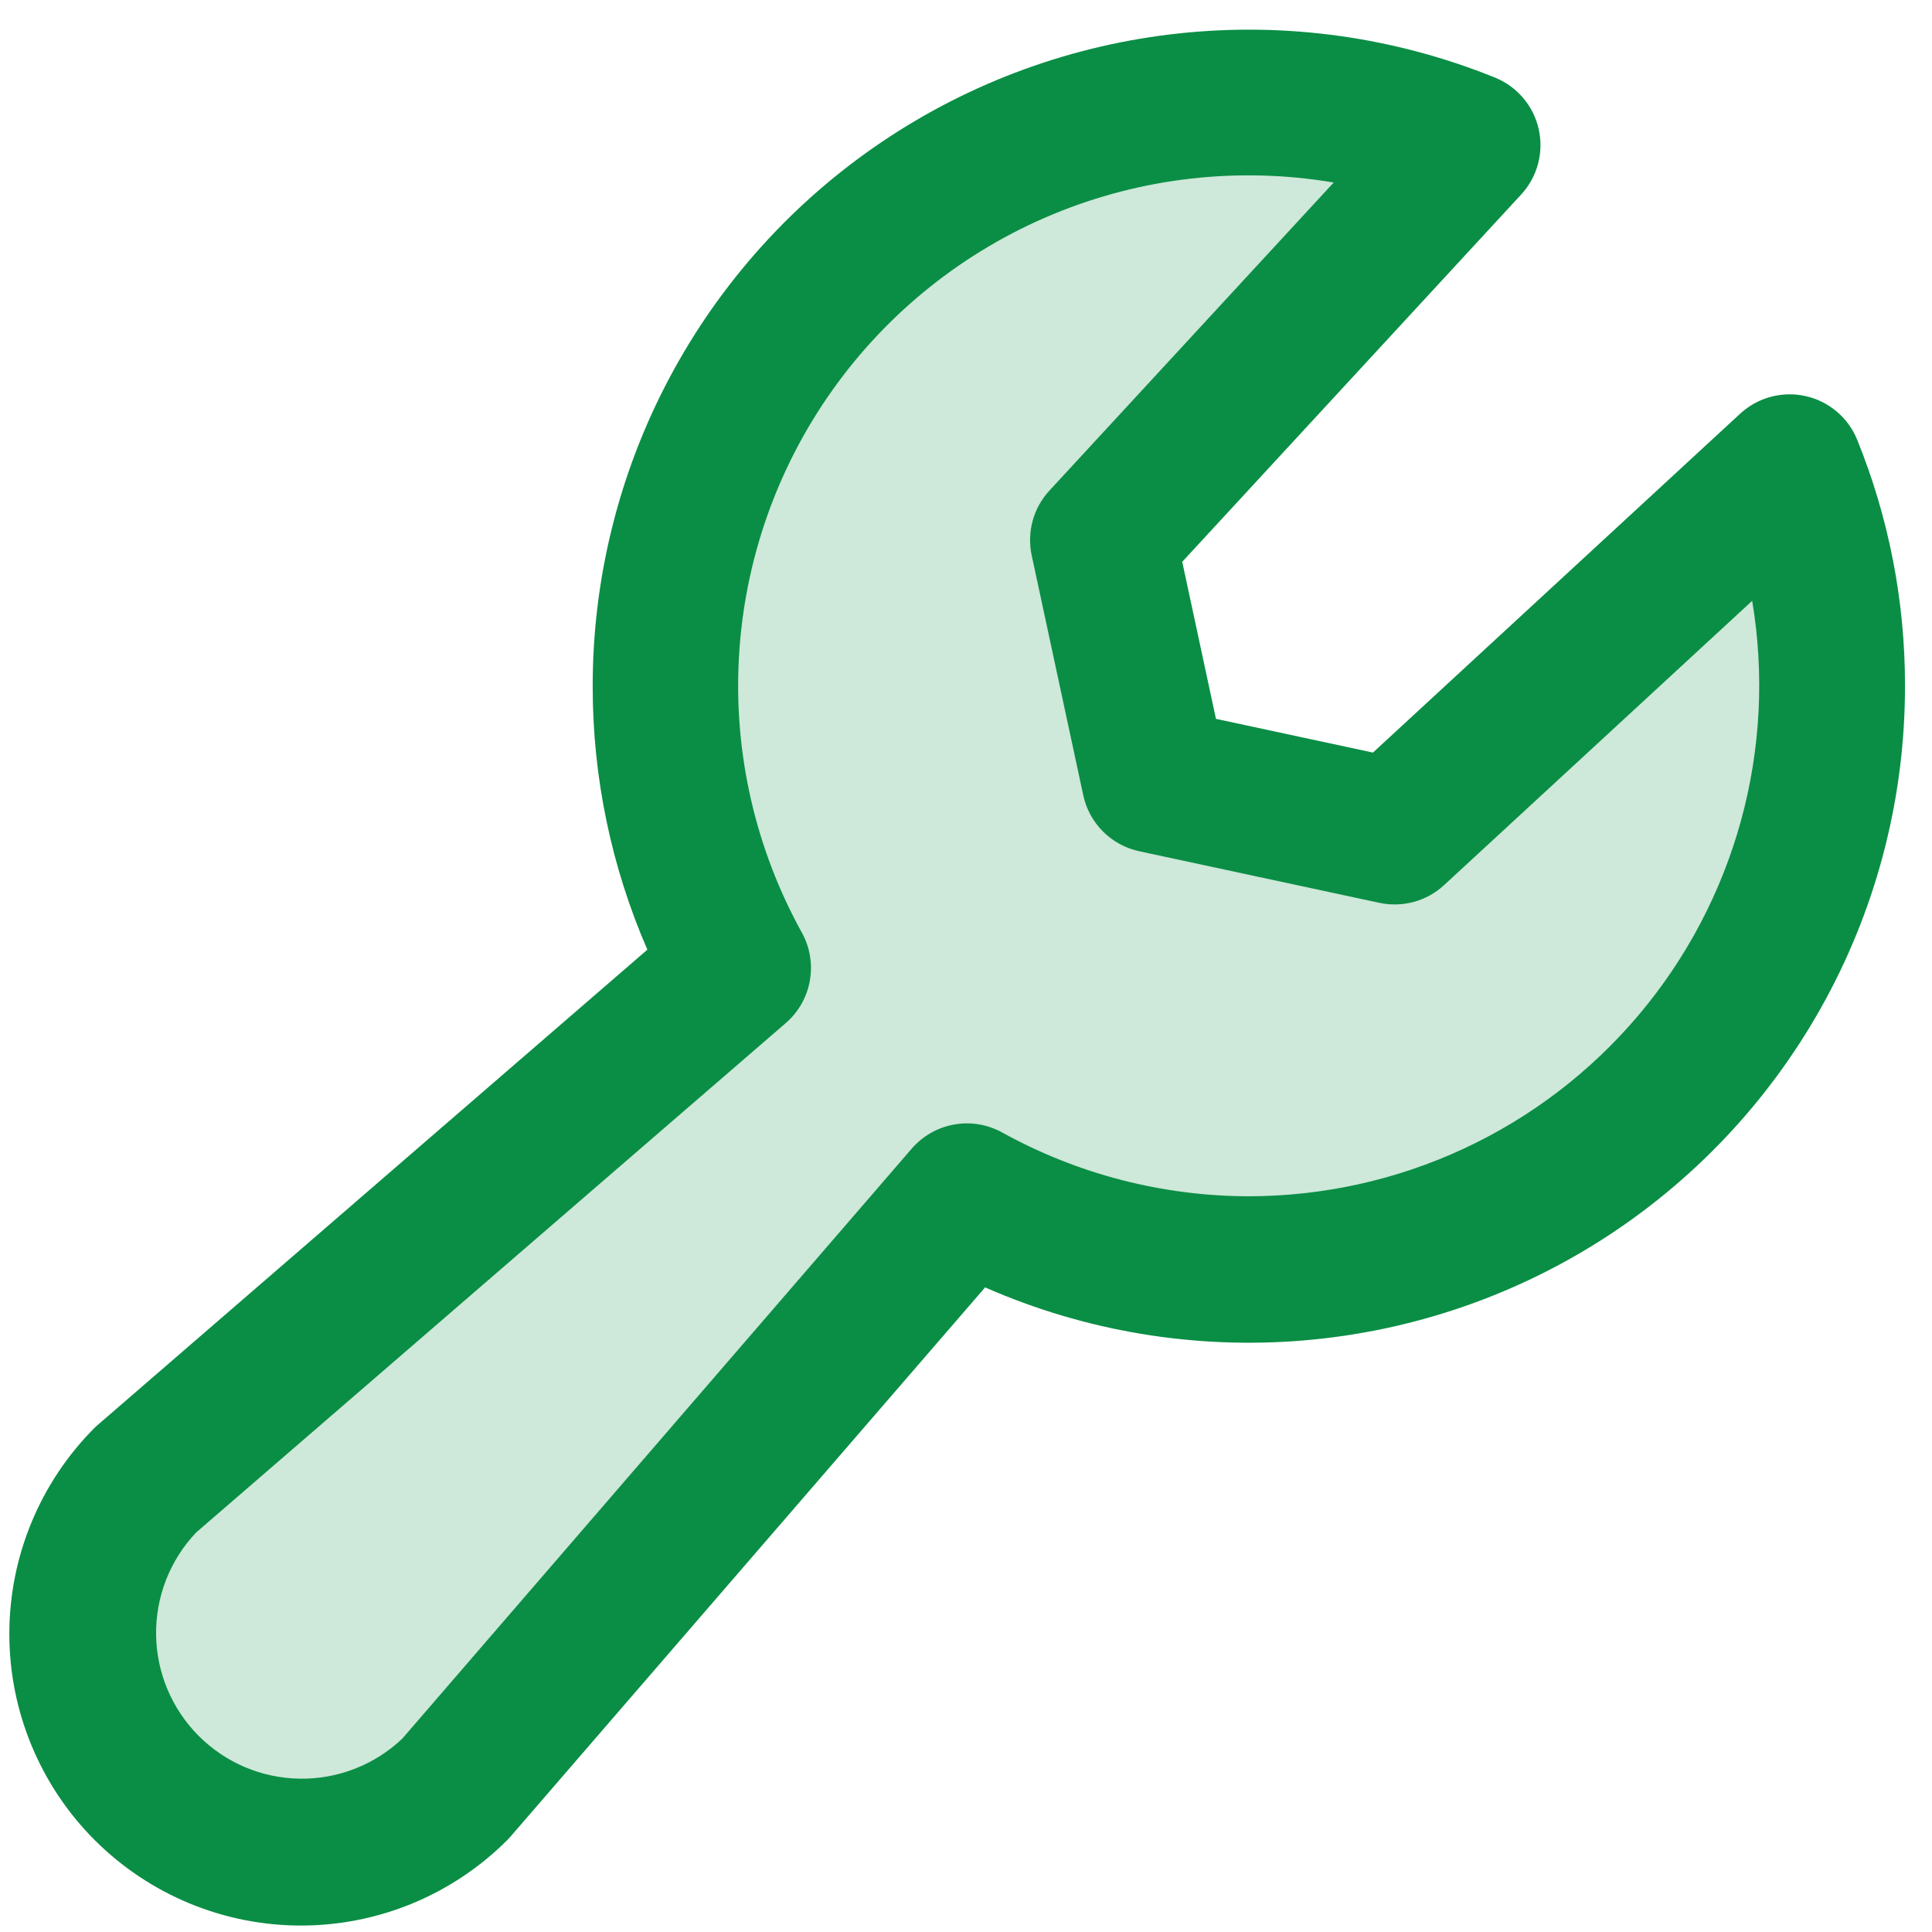
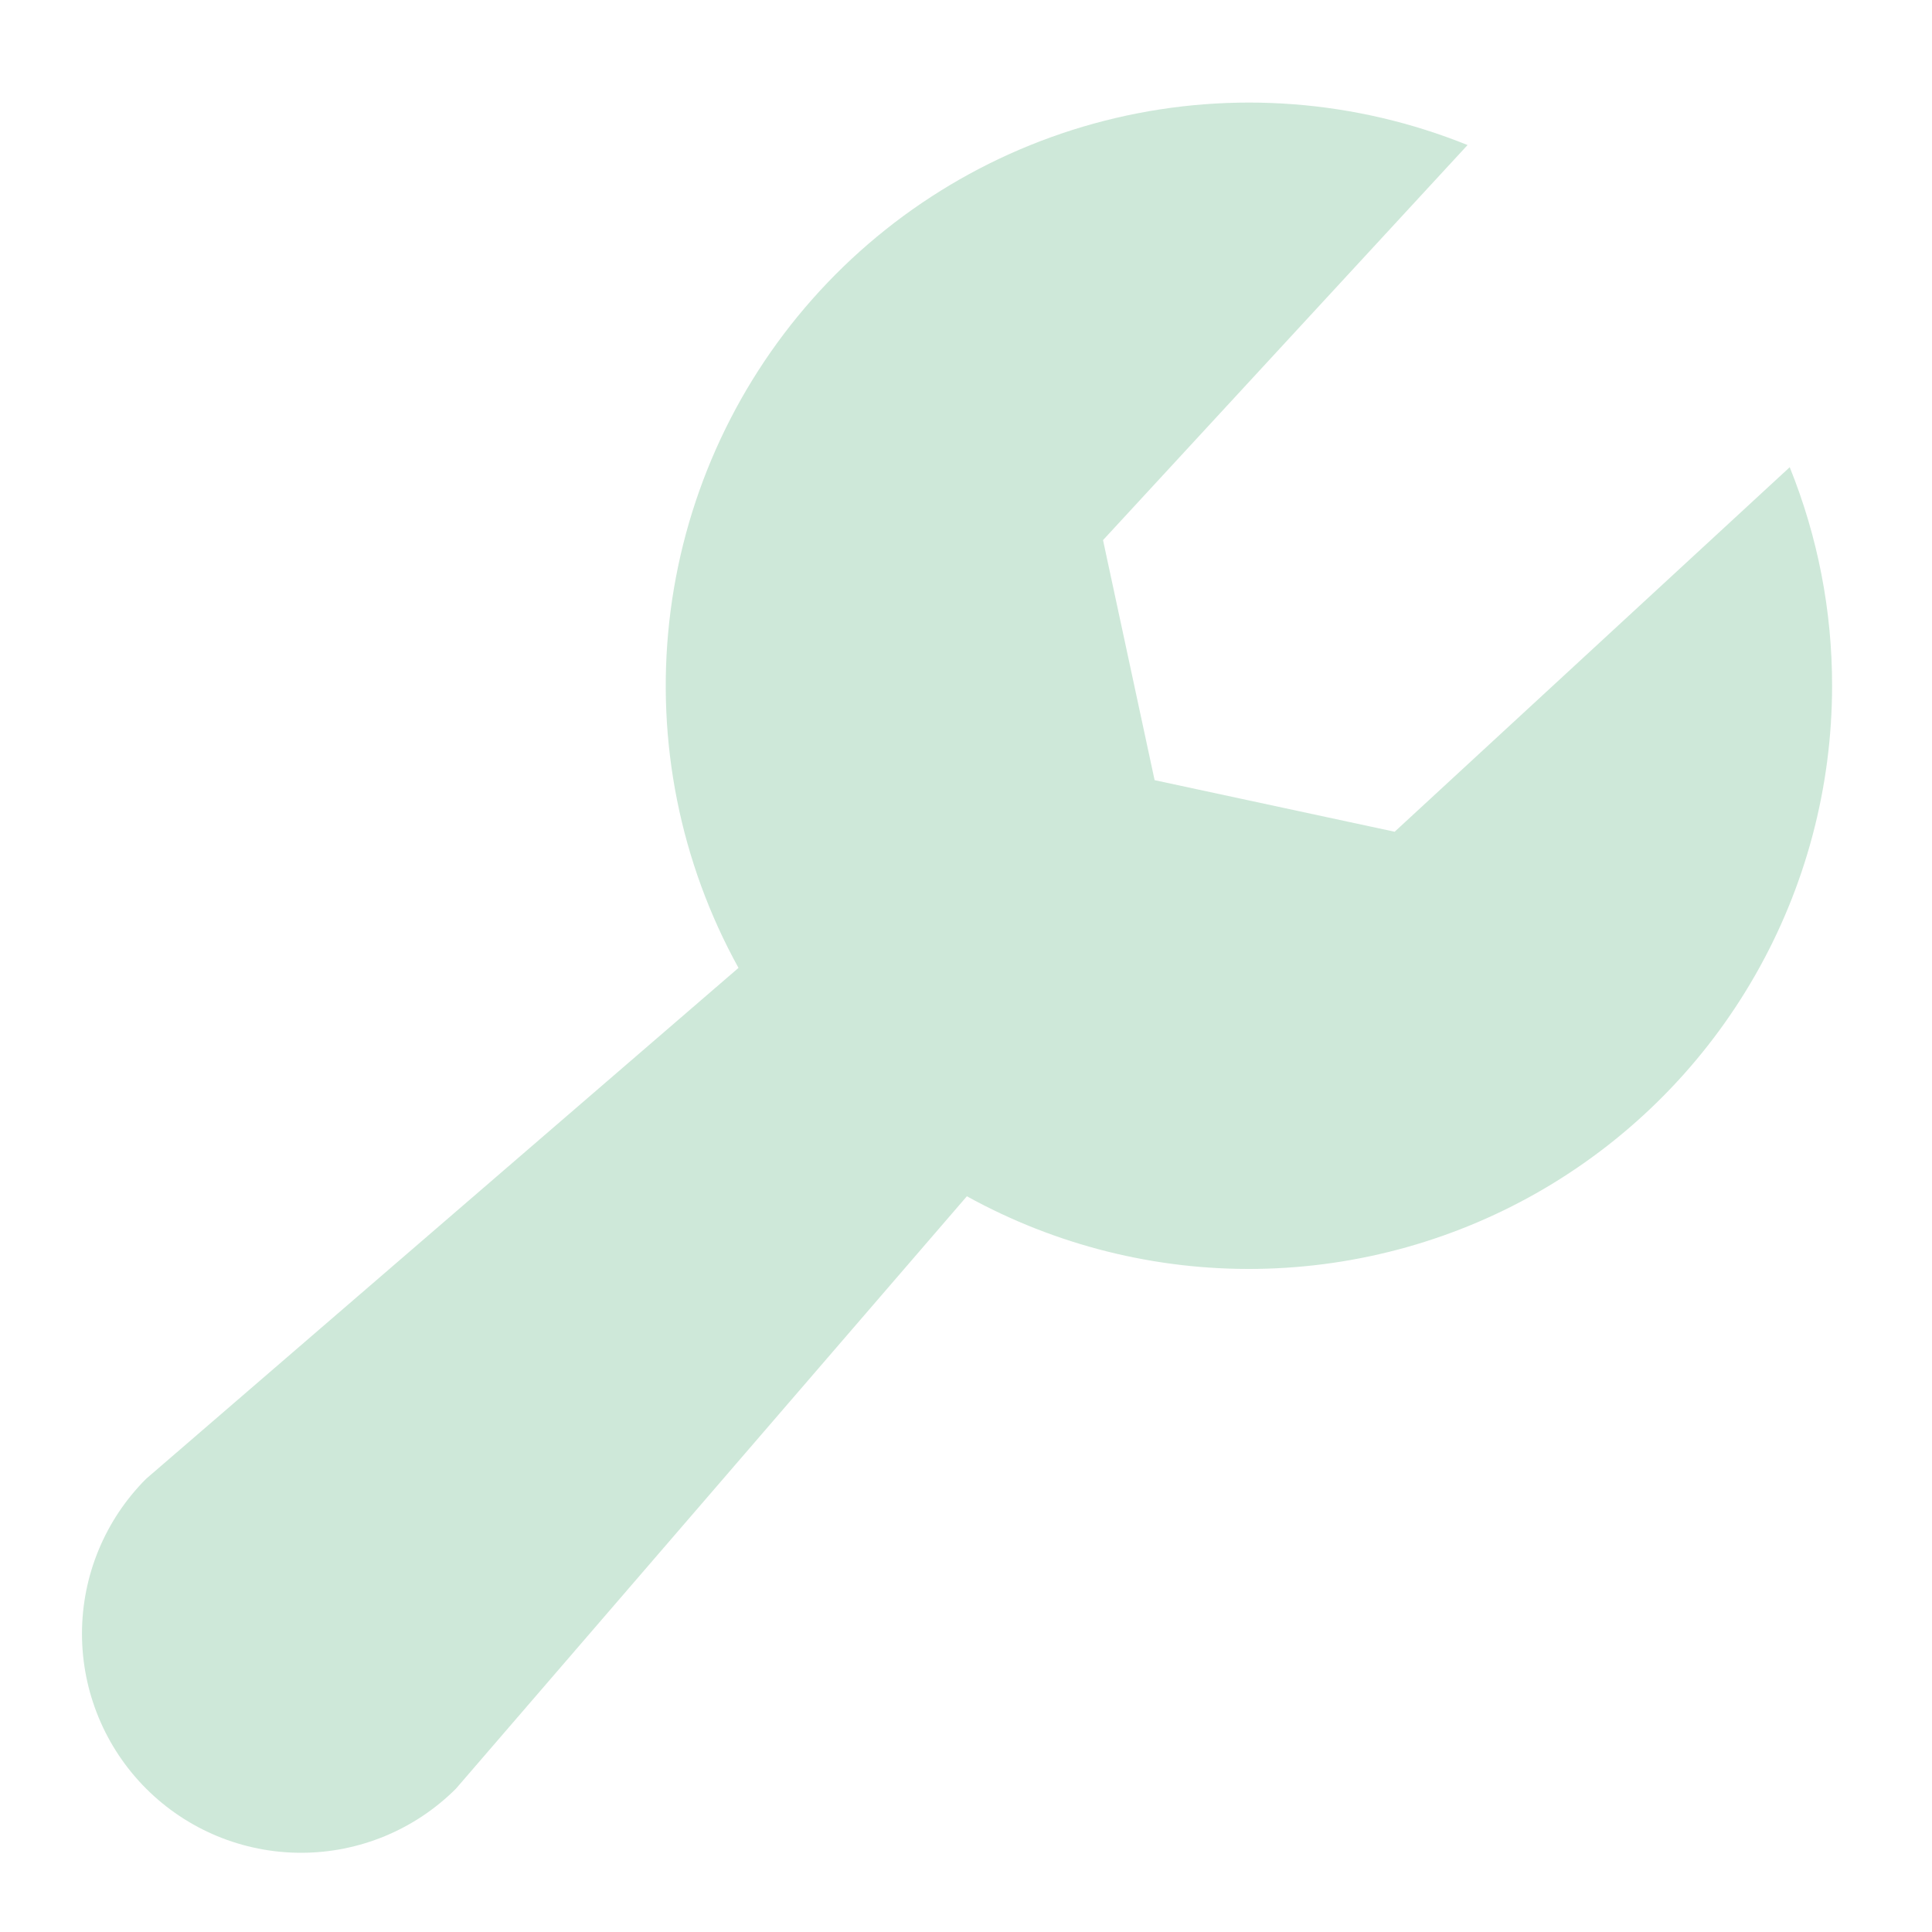
<svg xmlns="http://www.w3.org/2000/svg" width="53" height="53" viewBox="0 0 53 53" fill="none">
  <path opacity="0.2" d="M50.259 18.817C50.258 21.599 49.532 24.333 48.151 26.749C46.771 29.165 44.784 31.178 42.388 32.592C39.992 34.006 37.268 34.77 34.486 34.809C31.704 34.849 28.96 34.162 26.524 32.817L12.509 49.067C11.382 50.194 9.853 50.827 8.259 50.827C6.665 50.827 5.136 50.194 4.009 49.067C2.882 47.94 2.249 46.411 2.249 44.817C2.249 43.223 2.882 41.694 4.009 40.567L20.259 26.552C18.66 23.659 17.997 20.341 18.36 17.055C18.724 13.77 20.096 10.677 22.288 8.203C24.48 5.729 27.385 3.994 30.603 3.238C33.821 2.482 37.194 2.741 40.259 3.979L30.259 14.817L31.674 21.402L38.259 22.817L49.097 12.817C49.867 14.723 50.262 16.761 50.259 18.817Z" fill="#0A8E45" />
-   <path d="M50.949 12.067C50.828 11.767 50.636 11.501 50.389 11.292C50.142 11.083 49.849 10.936 49.533 10.866C49.217 10.795 48.889 10.802 48.577 10.886C48.264 10.969 47.977 11.128 47.739 11.347L37.664 20.645L33.357 19.72L32.432 15.412L41.729 5.337C41.949 5.099 42.107 4.812 42.191 4.499C42.275 4.187 42.282 3.859 42.211 3.543C42.14 3.228 41.994 2.934 41.784 2.687C41.575 2.441 41.309 2.248 41.009 2.127C38.277 1.022 35.314 0.604 32.383 0.912C29.451 1.219 26.64 2.242 24.195 3.89C21.752 5.538 19.75 7.761 18.366 10.364C16.982 12.966 16.259 15.869 16.259 18.817C16.256 21.306 16.766 23.769 17.759 26.052L2.707 39.067C2.669 39.097 2.634 39.132 2.599 39.164C1.099 40.665 0.256 42.7 0.256 44.822C0.256 45.873 0.463 46.913 0.865 47.884C1.267 48.855 1.856 49.737 2.599 50.48C3.342 51.222 4.224 51.812 5.195 52.214C6.166 52.616 7.206 52.823 8.257 52.823C10.379 52.823 12.414 51.98 13.914 50.48C13.947 50.447 13.982 50.41 14.012 50.374L27.024 35.317C29.765 36.52 32.763 37.021 35.746 36.773C38.73 36.526 41.604 35.539 44.11 33.901C46.615 32.262 48.673 30.025 50.096 27.391C51.519 24.758 52.262 21.811 52.259 18.817C52.263 16.503 51.818 14.211 50.949 12.067ZM34.259 32.817C31.892 32.814 29.564 32.212 27.492 31.067C27.09 30.845 26.625 30.768 26.173 30.849C25.722 30.929 25.312 31.163 25.012 31.509L11.037 47.694C10.28 48.413 9.274 48.808 8.23 48.794C7.187 48.781 6.191 48.361 5.453 47.623C4.716 46.885 4.295 45.889 4.282 44.846C4.269 43.803 4.663 42.796 5.382 42.039L21.554 28.067C21.902 27.767 22.136 27.356 22.216 26.904C22.297 26.452 22.219 25.986 21.997 25.584C20.722 23.279 20.123 20.66 20.271 18.029C20.418 15.398 21.304 12.862 22.828 10.713C24.352 8.563 26.452 6.888 28.886 5.878C31.32 4.869 33.989 4.567 36.587 5.007L28.787 13.46C28.57 13.695 28.412 13.979 28.328 14.288C28.244 14.597 28.235 14.921 28.302 15.235L29.717 21.817C29.798 22.194 29.986 22.539 30.258 22.811C30.53 23.083 30.875 23.271 31.252 23.352L37.839 24.767C38.152 24.834 38.477 24.825 38.786 24.741C39.095 24.656 39.379 24.499 39.614 24.282L48.067 16.482C48.404 18.49 48.299 20.546 47.761 22.509C47.222 24.473 46.263 26.295 44.949 27.849C43.635 29.404 41.998 30.654 40.152 31.512C38.306 32.37 36.295 32.815 34.259 32.817Z" fill="#0A8E45" />
</svg>